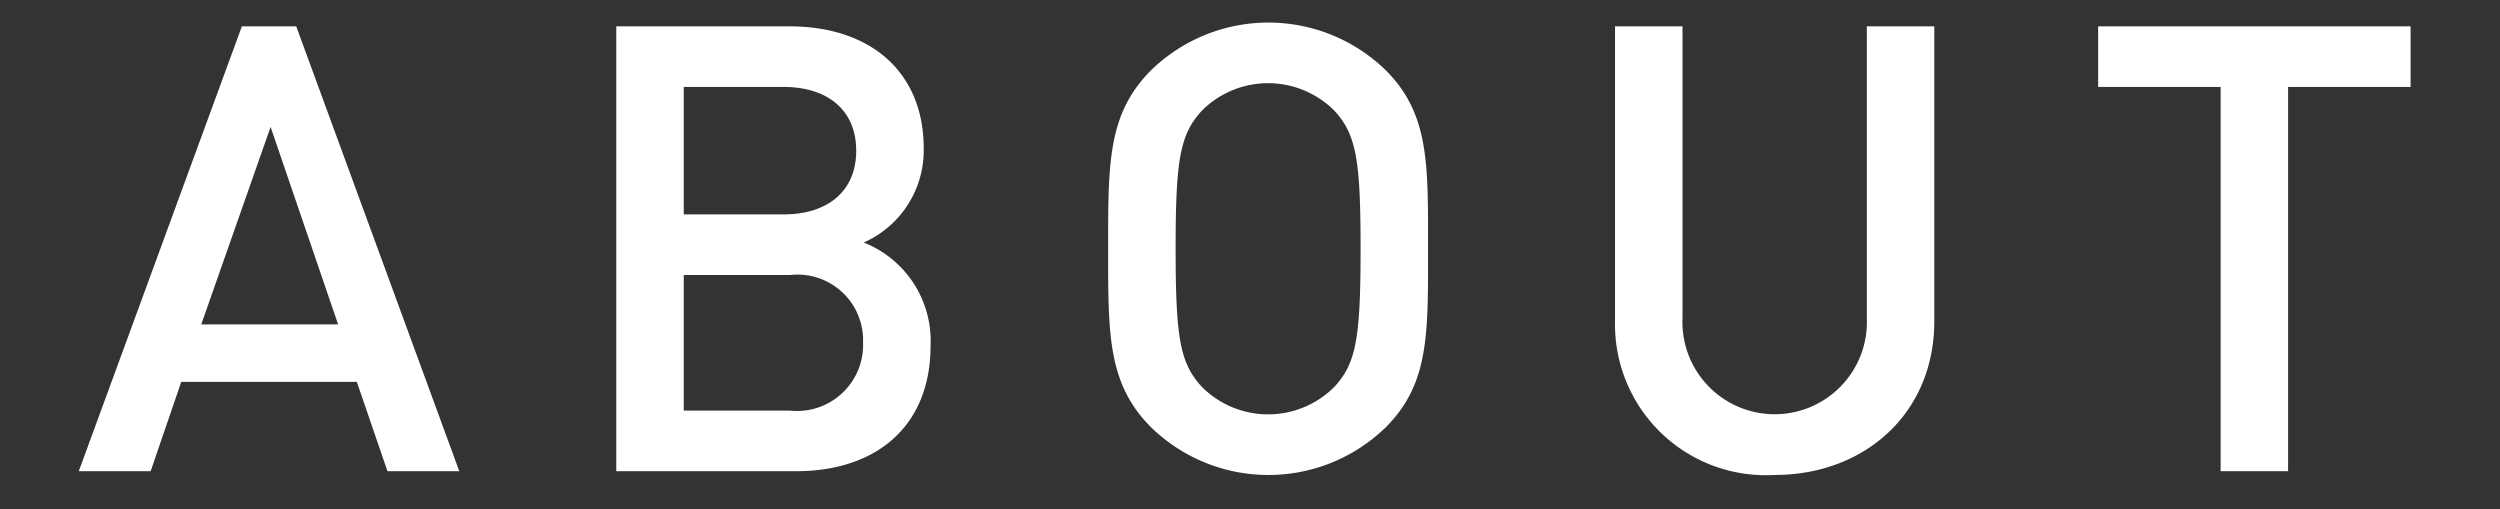
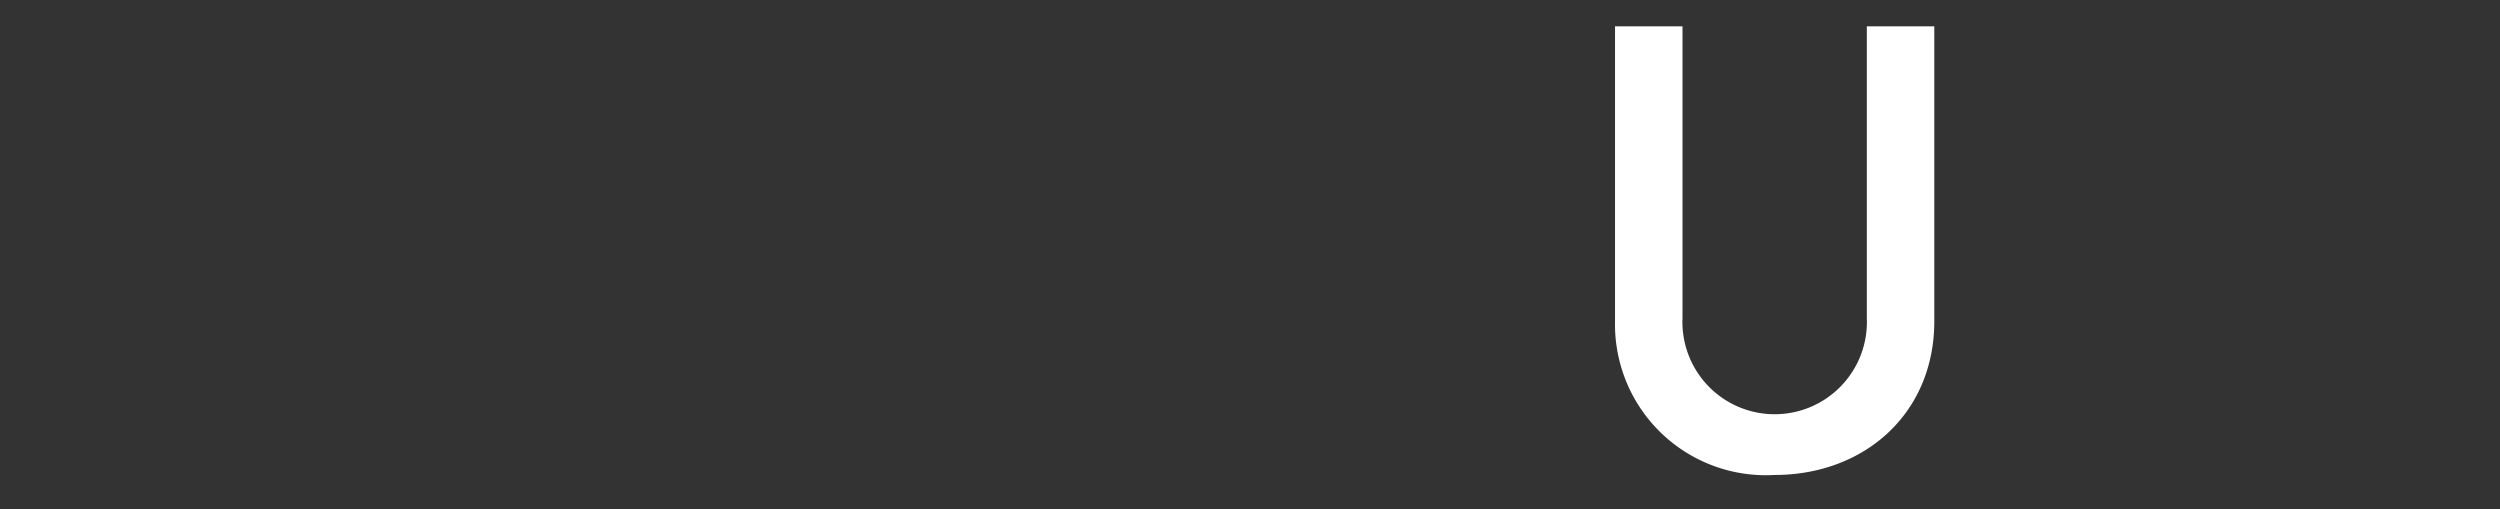
<svg xmlns="http://www.w3.org/2000/svg" width="108" height="22" viewBox="0 0 108 22">
  <rect x="0" y="0" width="108" height="22" fill="#333333" stroke="none" />
  <defs>
    <style>.a{fill:#fff;}.b{fill:none;}</style>
  </defs>
  <title>top-slide__item-about-ttl</title>
-   <path class="a" d="M16.738,20.356,15.415,16.496h-7.585L6.508,20.356H3.403L10.449,1.138h2.348l7.045,19.219ZM11.69,5.483,8.694,14.014h5.912Z" />
-   <path class="a" d="M34.396,20.356H26.623V1.138h7.477c3.563,0,5.804,2.024,5.804,5.264a4.351,4.351,0,0,1-2.591,4.075,4.571,4.571,0,0,1,2.888,4.454C40.2,18.467,37.798,20.356,34.396,20.356ZM33.857,3.756H29.538V9.262h4.319c1.862,0,3.131-.971,3.131-2.752C36.988,4.728,35.719,3.756,33.857,3.756Zm.27,8.125H29.538v5.857h4.588a2.854,2.854,0,0,0,3.158-2.942A2.834,2.834,0,0,0,34.126,11.881Z" />
-   <path class="a" d="M59.857,18.467a7.268,7.268,0,0,1-10.123,0c-1.889-1.889-1.862-4.021-1.862-7.72s-.027-5.831,1.862-7.72a7.268,7.268,0,0,1,10.123,0c1.889,1.889,1.835,4.021,1.835,7.72S61.746,16.578,59.857,18.467ZM57.644,4.781a4.041,4.041,0,0,0-5.723,0c-.945,1.025-1.134,2.105-1.134,5.966s.189,4.939,1.134,5.966a4.041,4.041,0,0,0,5.723,0c.945-1.026,1.133-2.105,1.133-5.966S58.588,5.807,57.644,4.781Z" />
  <path class="a" d="M76.652,20.519a6.516,6.516,0,0,1-6.883-6.641V1.138h2.915V13.743a3.985,3.985,0,1,0,7.963,0V1.138H83.562V13.878C83.562,17.846,80.566,20.519,76.652,20.519Z" />
-   <path class="a" d="M98.846,3.756V20.356h-2.915V3.756h-5.291V1.138h13.497V3.756Z" />
-   <rect class="b" x="2" width="104" height="22" />
</svg>